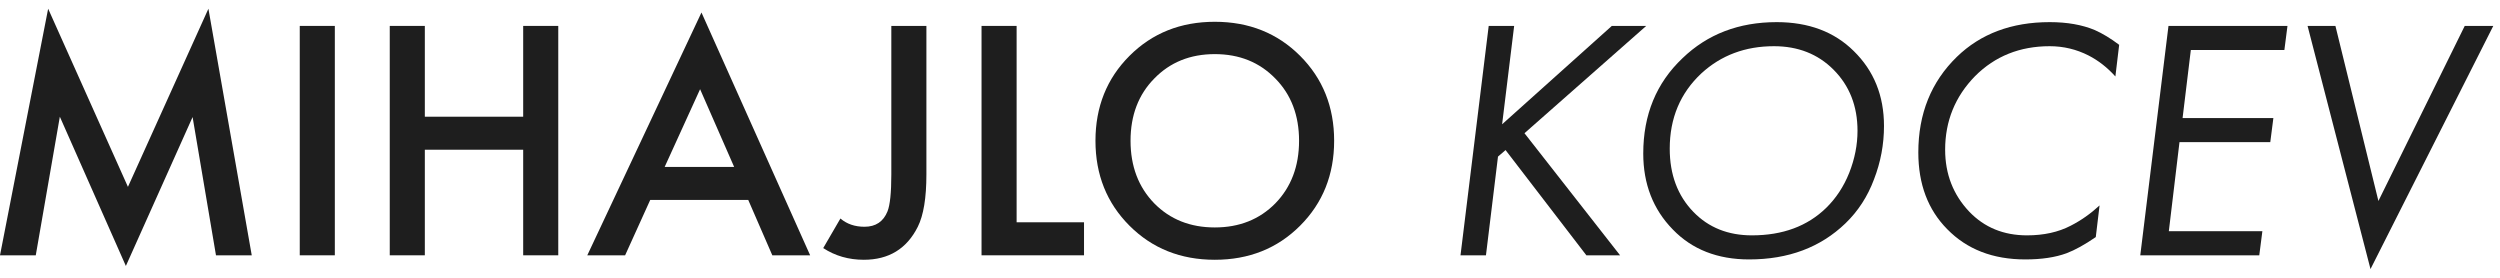
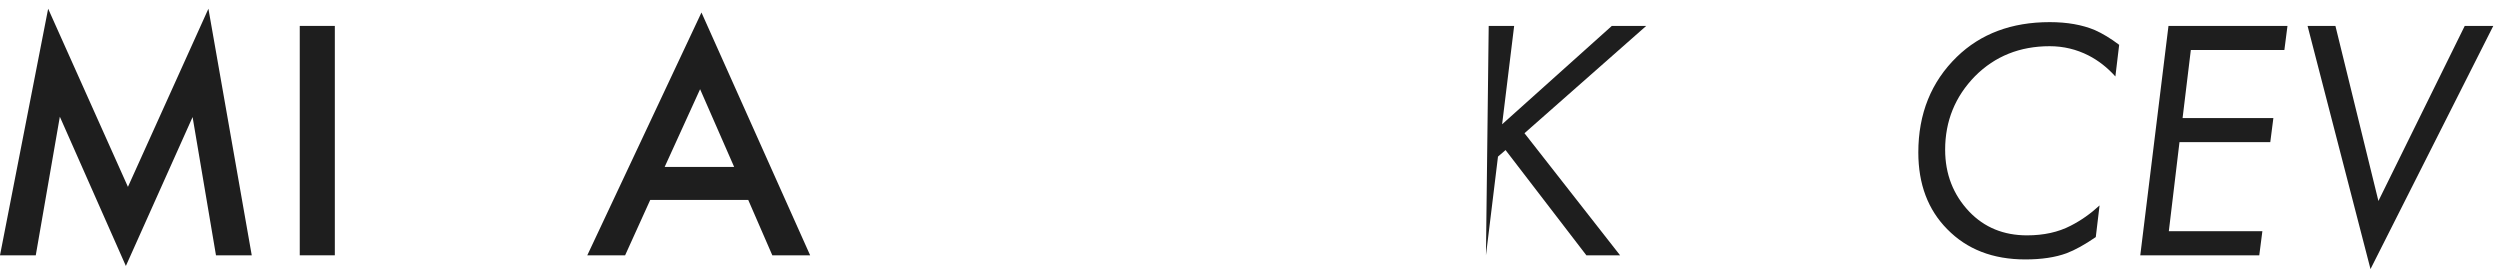
<svg xmlns="http://www.w3.org/2000/svg" width="189" height="21" viewBox="0 0 189 21" fill="none">
  <path d="M174.452 1.959H176.558L179.808 15.193L186.334 1.959H188.492L179.21 20.341L174.452 1.959Z" fill="#1E1E1E" />
  <path d="M172.933 1.959L172.699 3.779H165.627L165.003 8.927H171.867L171.633 10.747H164.769L163.963 17.481H171.035L170.801 19.301H161.805L163.937 1.959H172.933Z" fill="#1E1E1E" />
  <path d="M160.209 3.389L159.923 5.781C159.316 5.105 158.64 4.577 157.895 4.195C156.976 3.727 155.997 3.493 154.957 3.493C152.704 3.493 150.823 4.247 149.315 5.755C147.807 7.298 147.053 9.153 147.053 11.319C147.053 13.157 147.66 14.717 148.873 15.999C150.017 17.195 151.473 17.793 153.241 17.793C154.506 17.793 155.607 17.551 156.543 17.065C157.323 16.667 158.051 16.155 158.727 15.531L158.441 17.923C157.609 18.495 156.872 18.903 156.231 19.145C155.382 19.457 154.342 19.613 153.111 19.613C150.667 19.613 148.7 18.851 147.209 17.325C145.753 15.852 145.025 13.919 145.025 11.527C145.025 8.598 145.996 6.189 147.937 4.299C149.74 2.549 152.08 1.673 154.957 1.673C156.274 1.673 157.41 1.873 158.363 2.271C158.952 2.531 159.568 2.904 160.209 3.389Z" fill="#1E1E1E" />
-   <path d="M132.238 19.613C129.846 19.613 127.922 18.859 126.466 17.351C124.975 15.826 124.23 13.911 124.23 11.605C124.23 8.676 125.218 6.275 127.194 4.403C129.083 2.583 131.458 1.673 134.318 1.673C136.727 1.673 138.669 2.401 140.142 3.857C141.667 5.348 142.43 7.237 142.43 9.525C142.43 10.912 142.179 12.255 141.676 13.555C141.191 14.855 140.471 15.965 139.518 16.883C137.629 18.703 135.202 19.613 132.238 19.613ZM134.11 3.493C131.943 3.493 130.115 4.178 128.624 5.547C127.029 7.038 126.232 8.936 126.232 11.241C126.232 13.2 126.83 14.795 128.026 16.025C129.17 17.204 130.643 17.793 132.446 17.793C134.769 17.793 136.641 17.1 138.062 15.713C138.807 14.985 139.388 14.101 139.804 13.061C140.22 12.004 140.428 10.947 140.428 9.889C140.428 8.017 139.821 6.475 138.608 5.261C137.429 4.083 135.93 3.493 134.11 3.493Z" fill="#1E1E1E" />
-   <path d="M114.47 1.959L113.56 9.395L121.854 1.959H124.454L115.25 10.071L122.478 19.301H119.93L113.82 11.345L113.248 11.839L112.338 19.301H110.414L112.546 1.959H114.47Z" fill="#1E1E1E" />
-   <path d="M85.391 4.221C87.107 2.505 89.256 1.647 91.839 1.647C94.422 1.647 96.571 2.505 98.287 4.221C100.003 5.937 100.861 8.078 100.861 10.643C100.861 13.208 100.003 15.349 98.287 17.065C96.571 18.781 94.422 19.639 91.839 19.639C89.256 19.639 87.107 18.781 85.391 17.065C83.675 15.349 82.817 13.208 82.817 10.643C82.817 8.078 83.675 5.937 85.391 4.221ZM87.263 15.375C88.459 16.588 89.984 17.195 91.839 17.195C93.694 17.195 95.219 16.588 96.415 15.375C97.611 14.144 98.209 12.567 98.209 10.643C98.209 8.719 97.611 7.15 96.415 5.937C95.219 4.706 93.694 4.091 91.839 4.091C89.984 4.091 88.459 4.706 87.263 5.937C86.067 7.15 85.469 8.719 85.469 10.643C85.469 12.567 86.067 14.144 87.263 15.375Z" fill="#1E1E1E" />
-   <path d="M74.204 1.959H76.856V16.805H81.952V19.301H74.204V1.959Z" fill="#1E1E1E" />
-   <path d="M67.384 1.959H70.036V13.191C70.036 14.959 69.819 16.276 69.386 17.143C68.554 18.807 67.193 19.639 65.304 19.639C64.16 19.639 63.137 19.344 62.236 18.755L63.536 16.519C64.021 16.935 64.628 17.143 65.356 17.143C66.205 17.143 66.786 16.753 67.098 15.973C67.288 15.488 67.384 14.56 67.384 13.191V1.959Z" fill="#1E1E1E" />
+   <path d="M114.47 1.959L113.56 9.395L121.854 1.959H124.454L115.25 10.071L122.478 19.301H119.93L113.82 11.345L113.248 11.839L112.338 19.301L112.546 1.959H114.47Z" fill="#1E1E1E" />
  <path d="M58.387 19.301L56.567 15.115H49.157L47.259 19.301H44.399L53.031 0.945L61.247 19.301H58.387ZM50.249 12.619H55.501L52.927 6.743L50.249 12.619Z" fill="#1E1E1E" />
-   <path d="M32.117 1.959V8.823H39.553V1.959H42.205V19.301H39.553V11.319H32.117V19.301H29.465V1.959H32.117Z" fill="#1E1E1E" />
  <path d="M22.661 1.959H25.313V19.301H22.661V1.959Z" fill="#1E1E1E" />
  <path d="M2.704 19.301H0L3.64 0.659L9.672 14.127L15.756 0.659L19.032 19.301H16.328L14.56 8.849L9.516 20.107L4.524 8.823L2.704 19.301Z" fill="#1E1E1E" />
</svg>